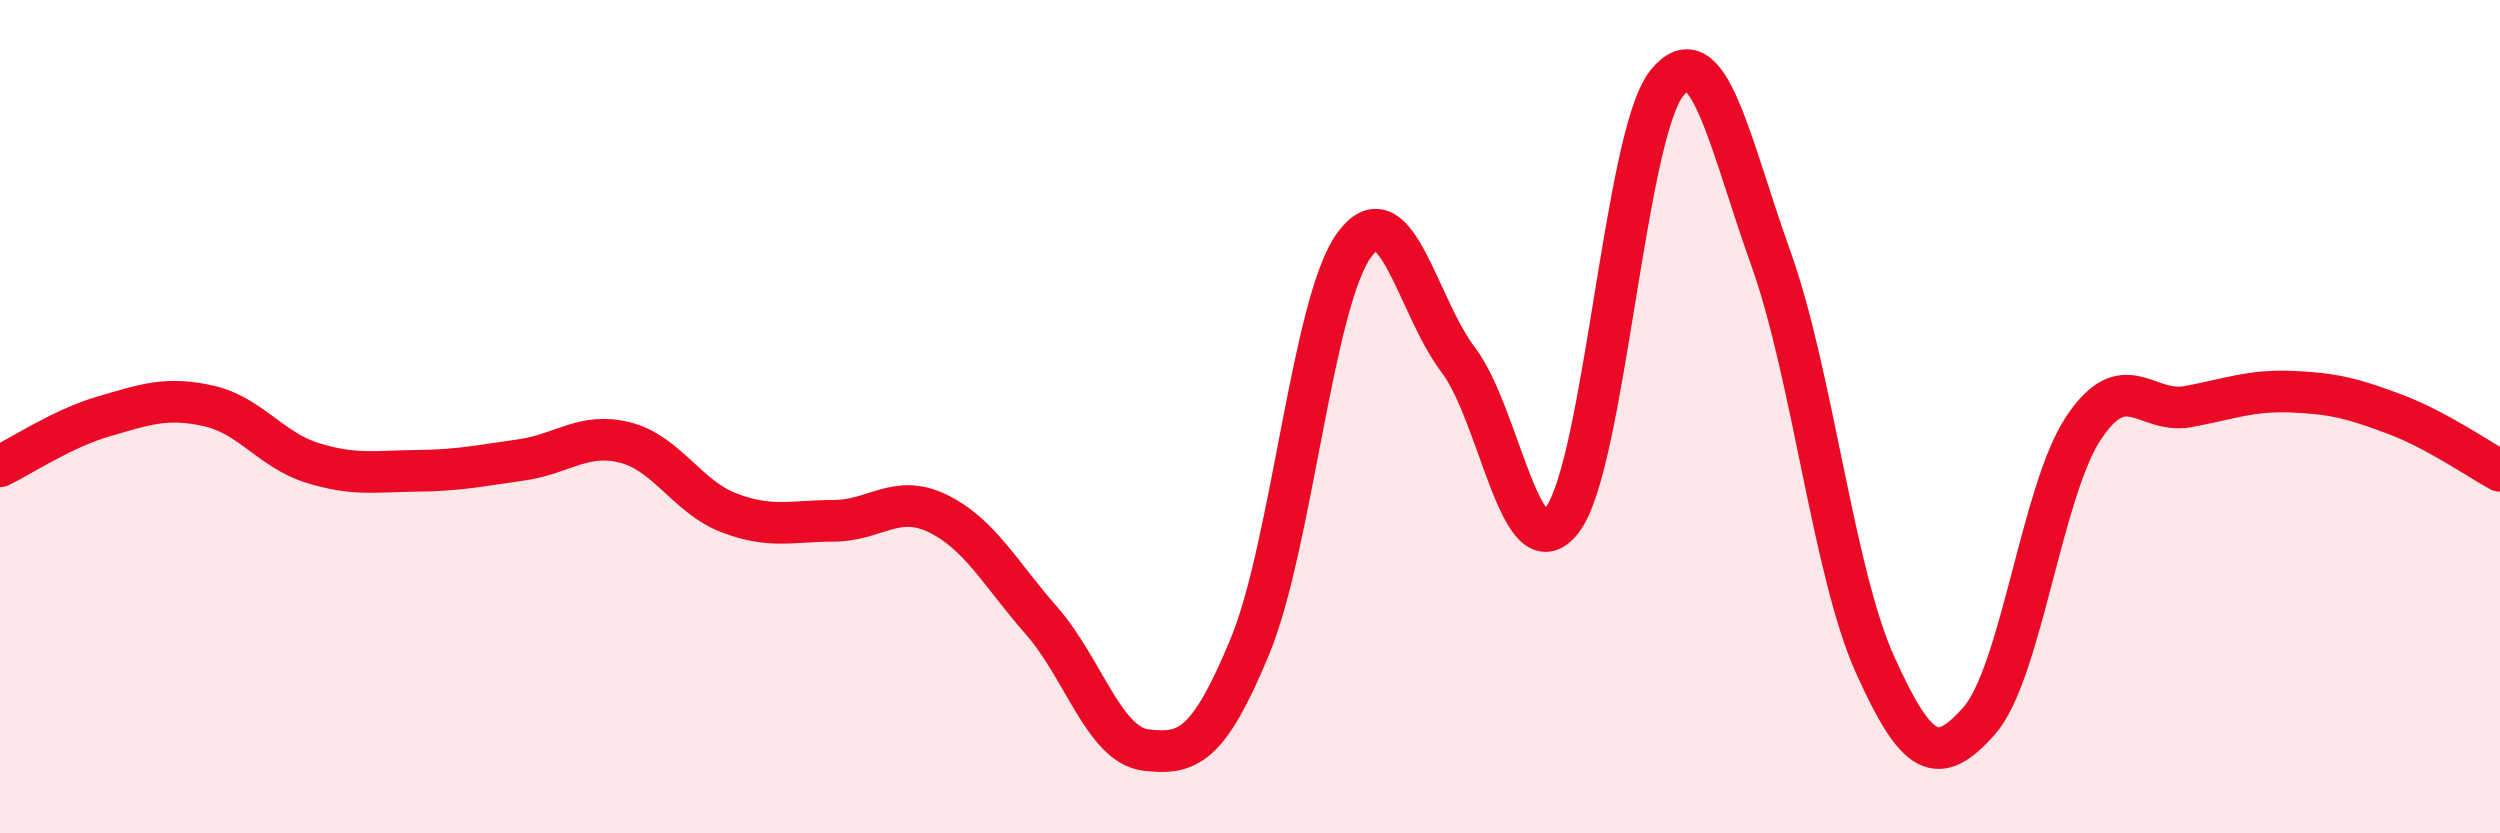
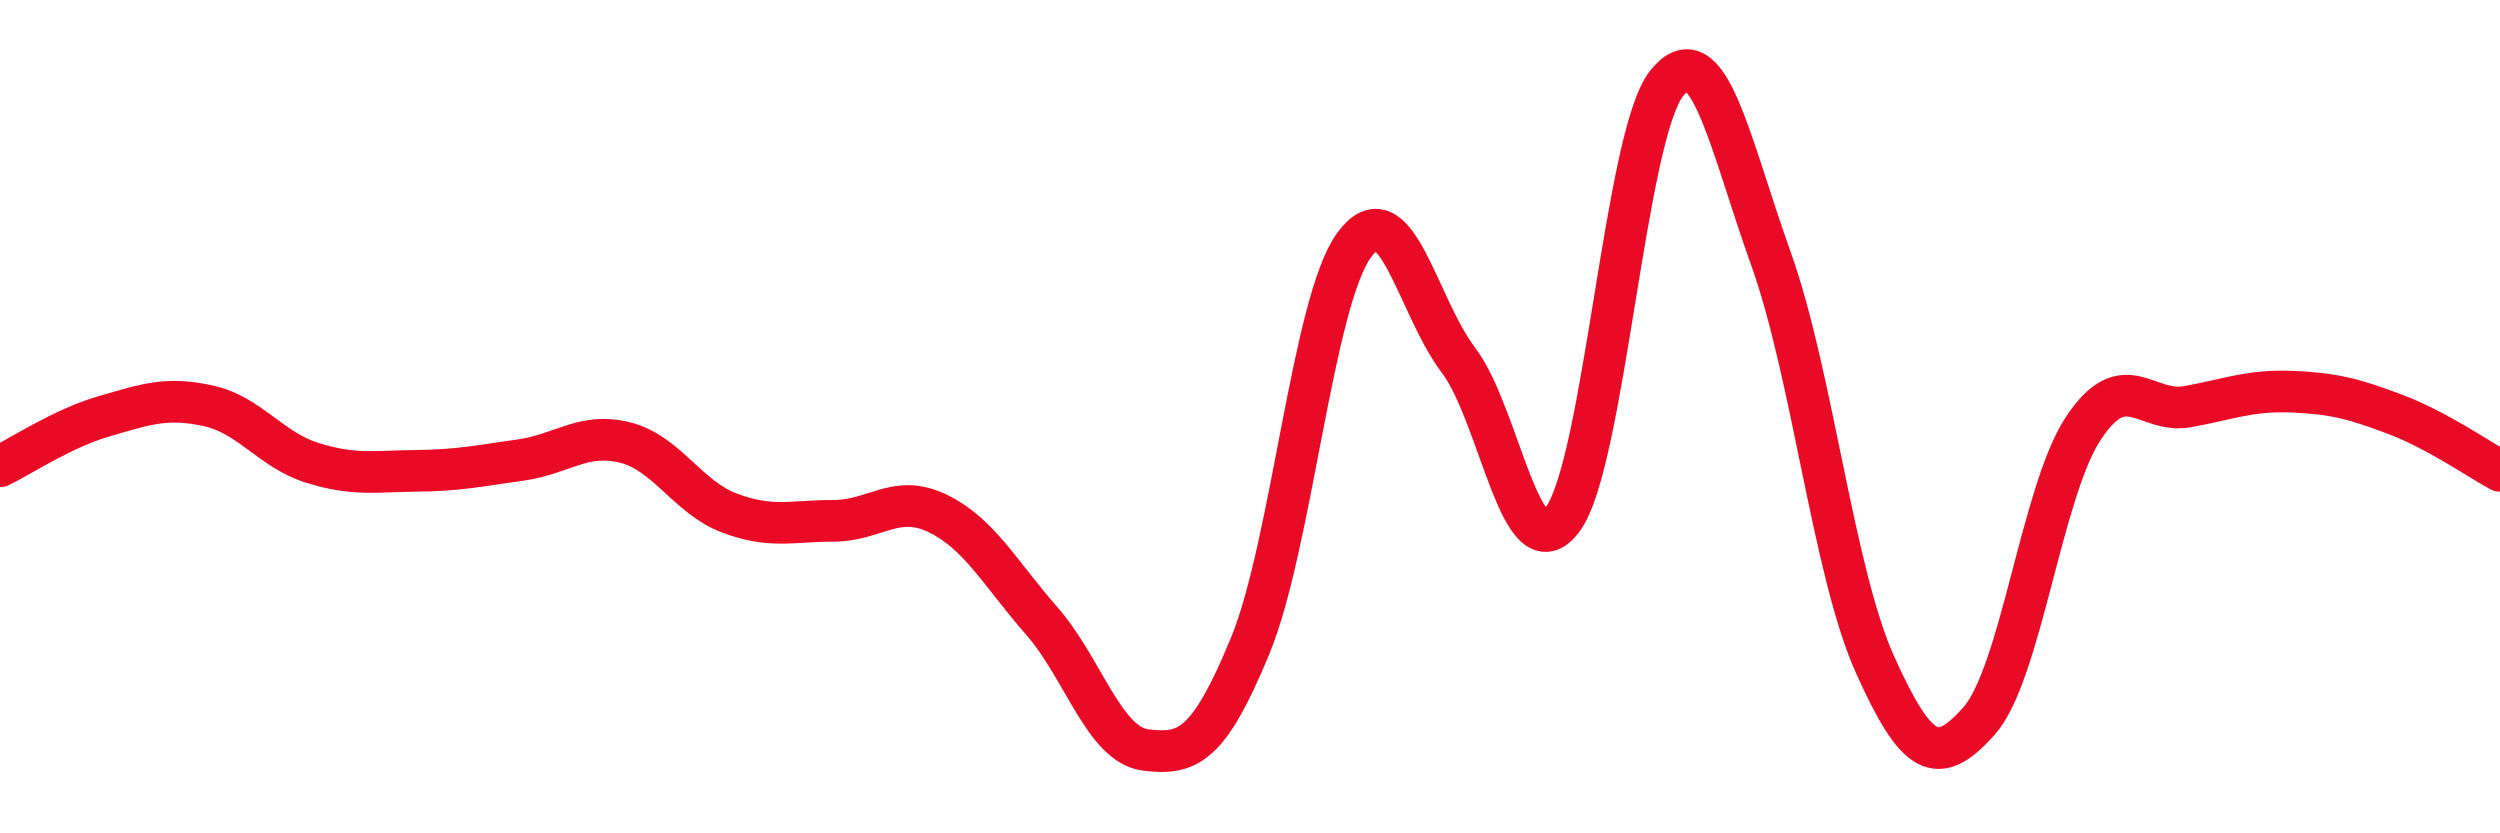
<svg xmlns="http://www.w3.org/2000/svg" width="60" height="20" viewBox="0 0 60 20">
-   <path d="M 0,11.19 C 0.5,10.95 1.5,10.28 2.5,9.99 C 3.5,9.7 4,9.52 5,9.74 C 6,9.96 6.5,10.8 7.5,11.11 C 8.5,11.42 9,11.31 10,11.3 C 11,11.29 11.5,11.18 12.5,11.04 C 13.5,10.9 14,10.37 15,10.62 C 16,10.87 16.5,11.93 17.5,12.31 C 18.5,12.69 19,12.5 20,12.5 C 21,12.5 21.5,11.84 22.5,12.32 C 23.5,12.8 24,13.76 25,14.9 C 26,16.04 26.5,17.88 27.5,18 C 28.5,18.12 29,17.93 30,15.51 C 31,13.09 31.5,7.25 32.5,5.88 C 33.5,4.51 34,7.32 35,8.64 C 36,9.96 36.5,13.8 37.5,12.47 C 38.5,11.14 39,3.25 40,2 C 41,0.75 41.5,3.41 42.5,6.2 C 43.5,8.99 44,13.73 45,15.95 C 46,18.17 46.5,18.43 47.5,17.3 C 48.5,16.17 49,11.79 50,10.28 C 51,8.77 51.5,9.94 52.5,9.76 C 53.5,9.58 54,9.36 55,9.4 C 56,9.44 56.5,9.57 57.5,9.95 C 58.5,10.33 59.5,11.03 60,11.3L60 20L0 20Z" fill="#EB0A25" opacity="0.1" stroke-linecap="round" stroke-linejoin="round" />
  <path d="M 0,11.19 C 0.5,10.95 1.5,10.28 2.5,9.99 C 3.5,9.7 4,9.52 5,9.74 C 6,9.96 6.5,10.8 7.5,11.11 C 8.5,11.42 9,11.31 10,11.3 C 11,11.29 11.5,11.18 12.5,11.04 C 13.5,10.9 14,10.37 15,10.62 C 16,10.87 16.5,11.93 17.5,12.31 C 18.5,12.69 19,12.5 20,12.5 C 21,12.5 21.5,11.84 22.5,12.32 C 23.5,12.8 24,13.76 25,14.9 C 26,16.04 26.5,17.88 27.5,18 C 28.5,18.12 29,17.93 30,15.51 C 31,13.09 31.5,7.25 32.5,5.88 C 33.5,4.51 34,7.32 35,8.64 C 36,9.96 36.5,13.8 37.5,12.47 C 38.5,11.14 39,3.25 40,2 C 41,0.75 41.5,3.41 42.5,6.2 C 43.5,8.99 44,13.73 45,15.95 C 46,18.17 46.5,18.43 47.5,17.3 C 48.5,16.17 49,11.79 50,10.28 C 51,8.77 51.5,9.94 52.5,9.76 C 53.5,9.58 54,9.36 55,9.4 C 56,9.44 56.5,9.57 57.5,9.95 C 58.5,10.33 59.5,11.03 60,11.3" stroke="#EB0A25" stroke-width="1" fill="none" stroke-linecap="round" stroke-linejoin="round" />
</svg>